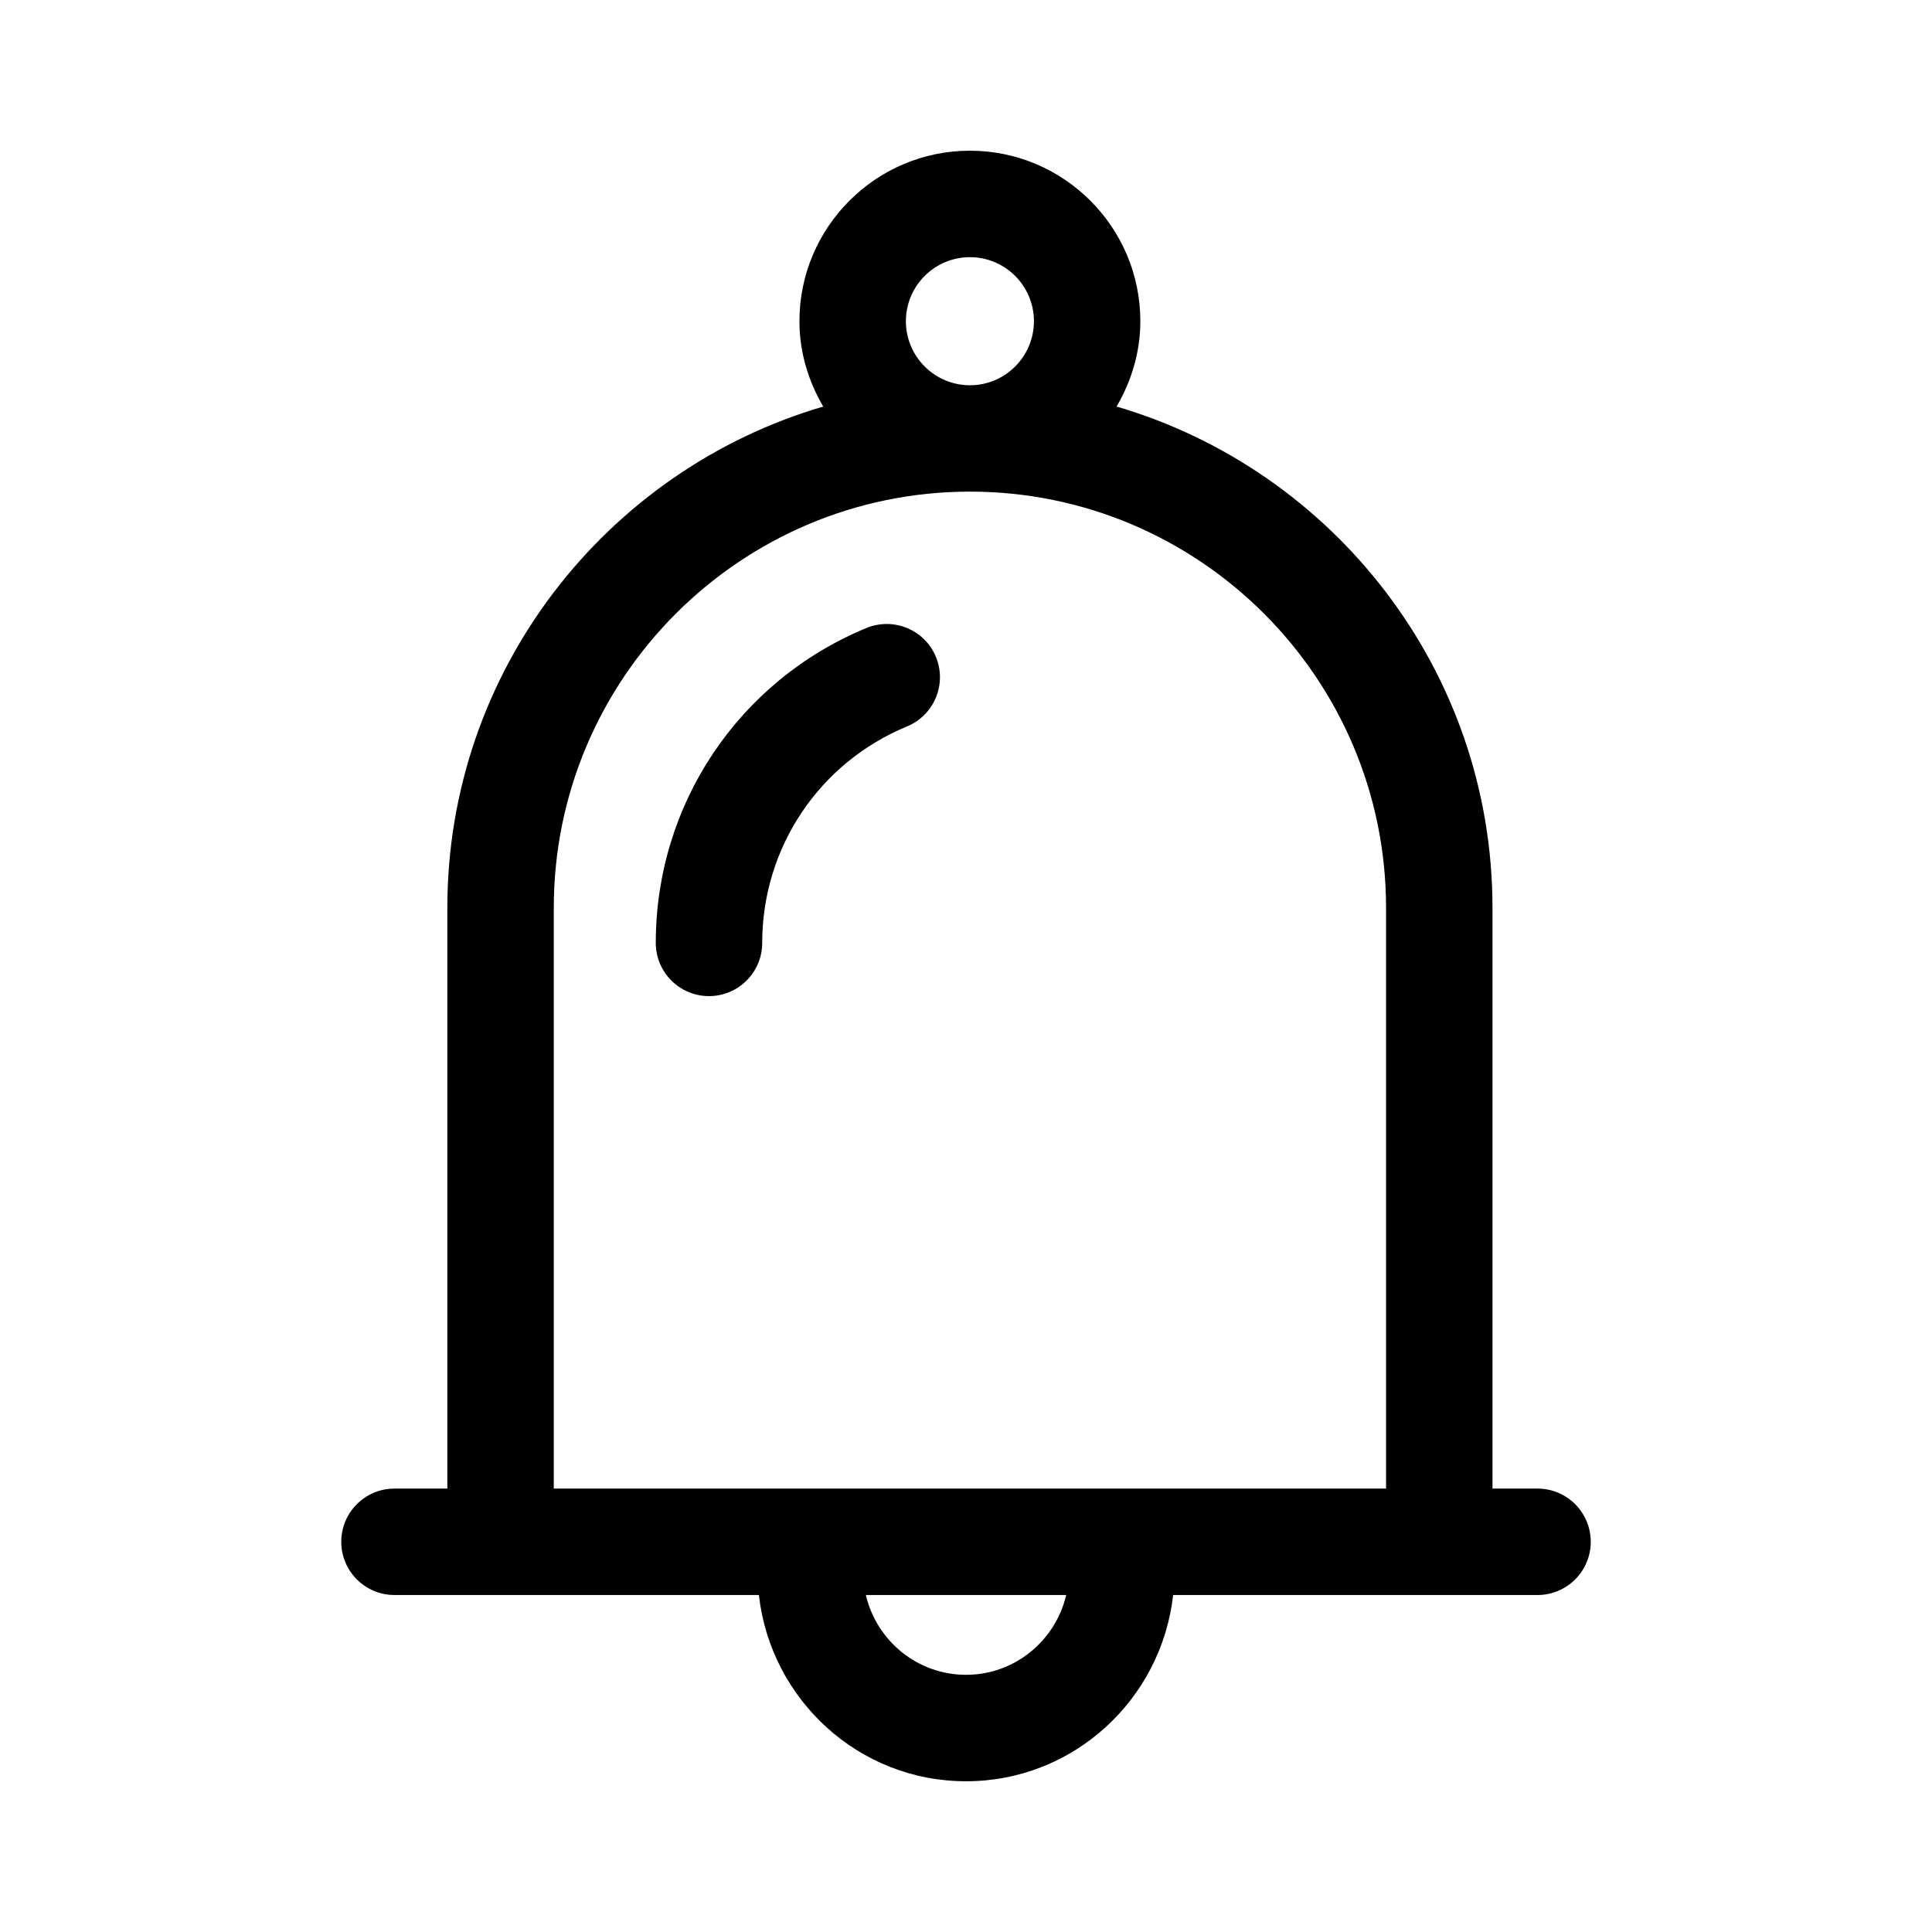
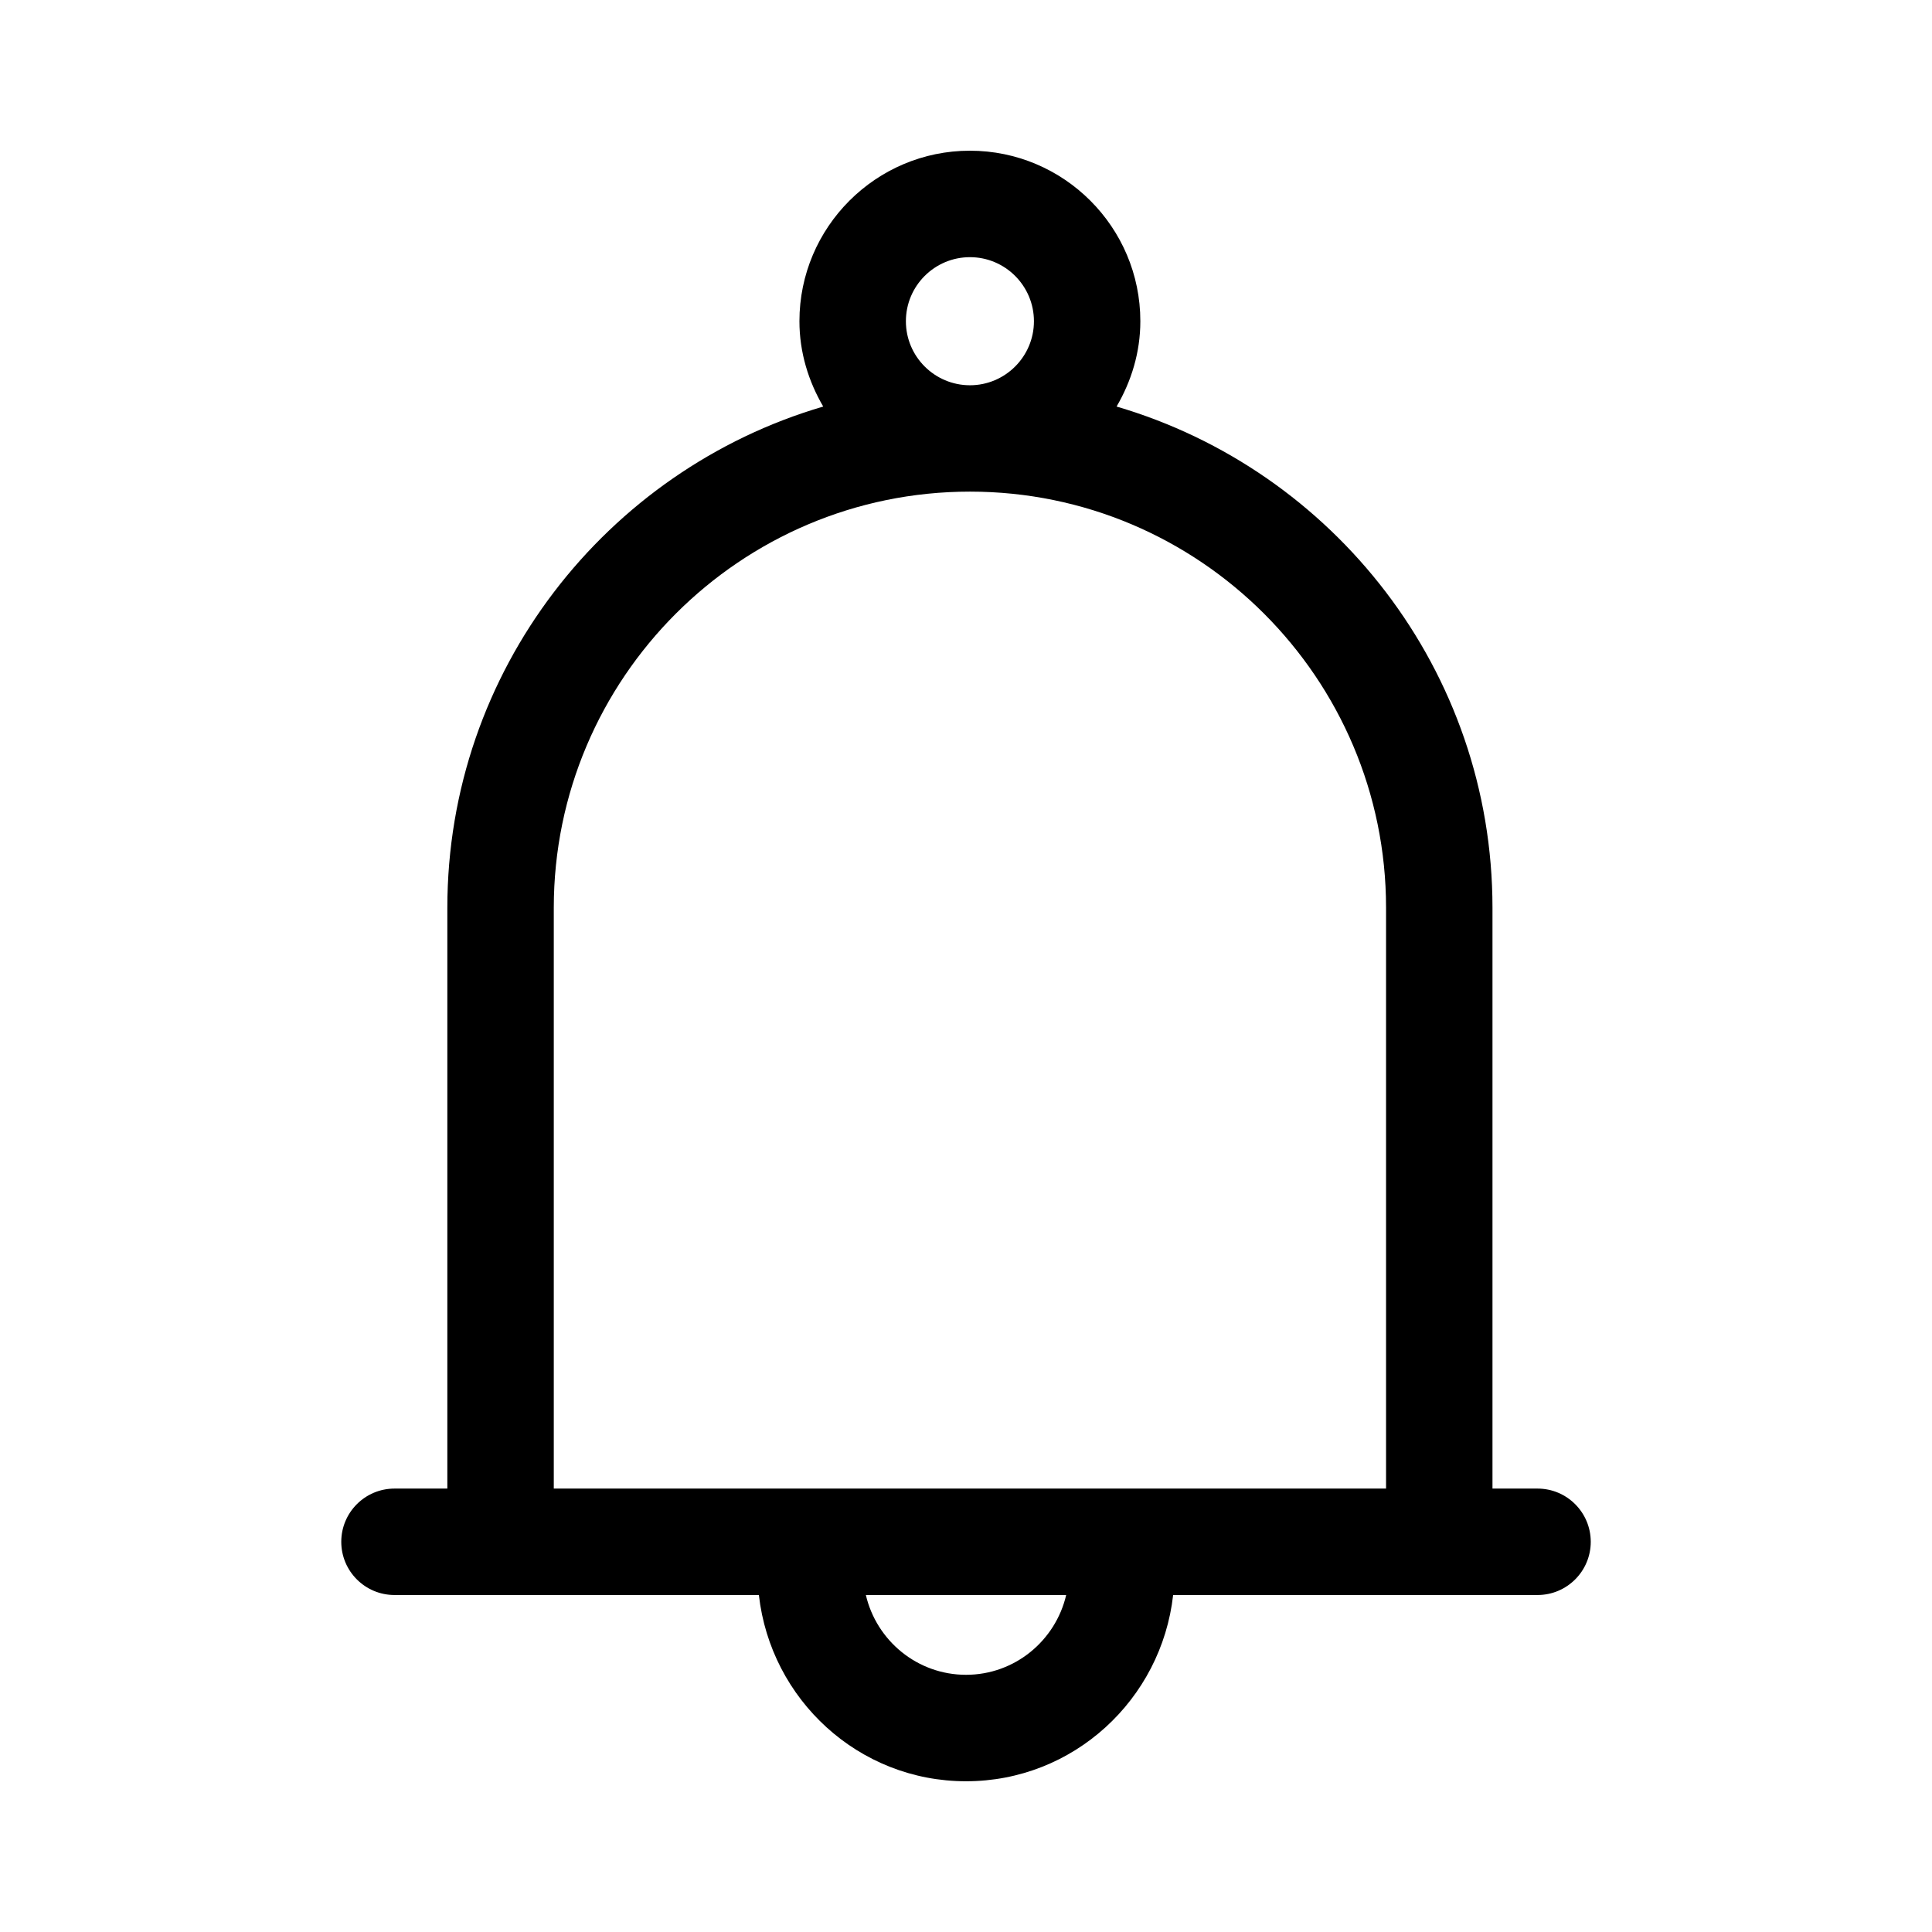
<svg xmlns="http://www.w3.org/2000/svg" fill="#000000" width="800px" height="800px" version="1.1" viewBox="144 144 512 512">
  <g>
    <path d="m551.46 538.49h-11.938v-153.91c0-62.859-42.133-115.98-99.617-132.84 3.902-6.68 6.297-14.34 6.297-22.621 0-24.91-20.254-45.18-45.164-45.18s-45.18 20.273-45.18 45.18c0 8.277 2.402 15.941 6.305 22.621-57.48 16.855-99.613 69.98-99.613 132.84v153.91h-14.008c-7.785 0-14.102 6.316-14.102 14.102s6.316 14.102 14.102 14.102h96.57c3.117 27.68 26.398 49.359 54.895 49.359s51.77-21.676 54.887-49.359h96.57c7.785 0 14.102-6.316 14.102-14.102-0.004-7.785-6.32-14.102-14.105-14.102zm-167.39-309.36c0-9.363 7.609-16.977 16.977-16.977 9.348 0 16.957 7.609 16.957 16.977 0 9.355-7.609 16.969-16.957 16.969-9.367-0.004-16.977-7.617-16.977-16.969zm15.938 358.71c-12.93 0-23.734-9.066-26.547-21.152h53.09c-2.816 12.09-13.617 21.152-26.543 21.152zm-109.25-49.355v-153.91c0-60.809 49.477-110.29 110.29-110.29 60.809 0 110.27 49.477 110.27 110.29v153.91z" />
-     <path d="m373.6 310.43c-33.906 14.012-55.812 46.77-55.812 83.449 0 7.785 6.316 14.102 14.102 14.102 7.785 0 14.102-6.316 14.102-14.102 0-25.223 15.066-47.742 38.387-57.375 7.199-2.977 10.621-11.219 7.648-18.426-2.965-7.18-11.191-10.613-18.426-7.648z" />
  </g>
</svg>